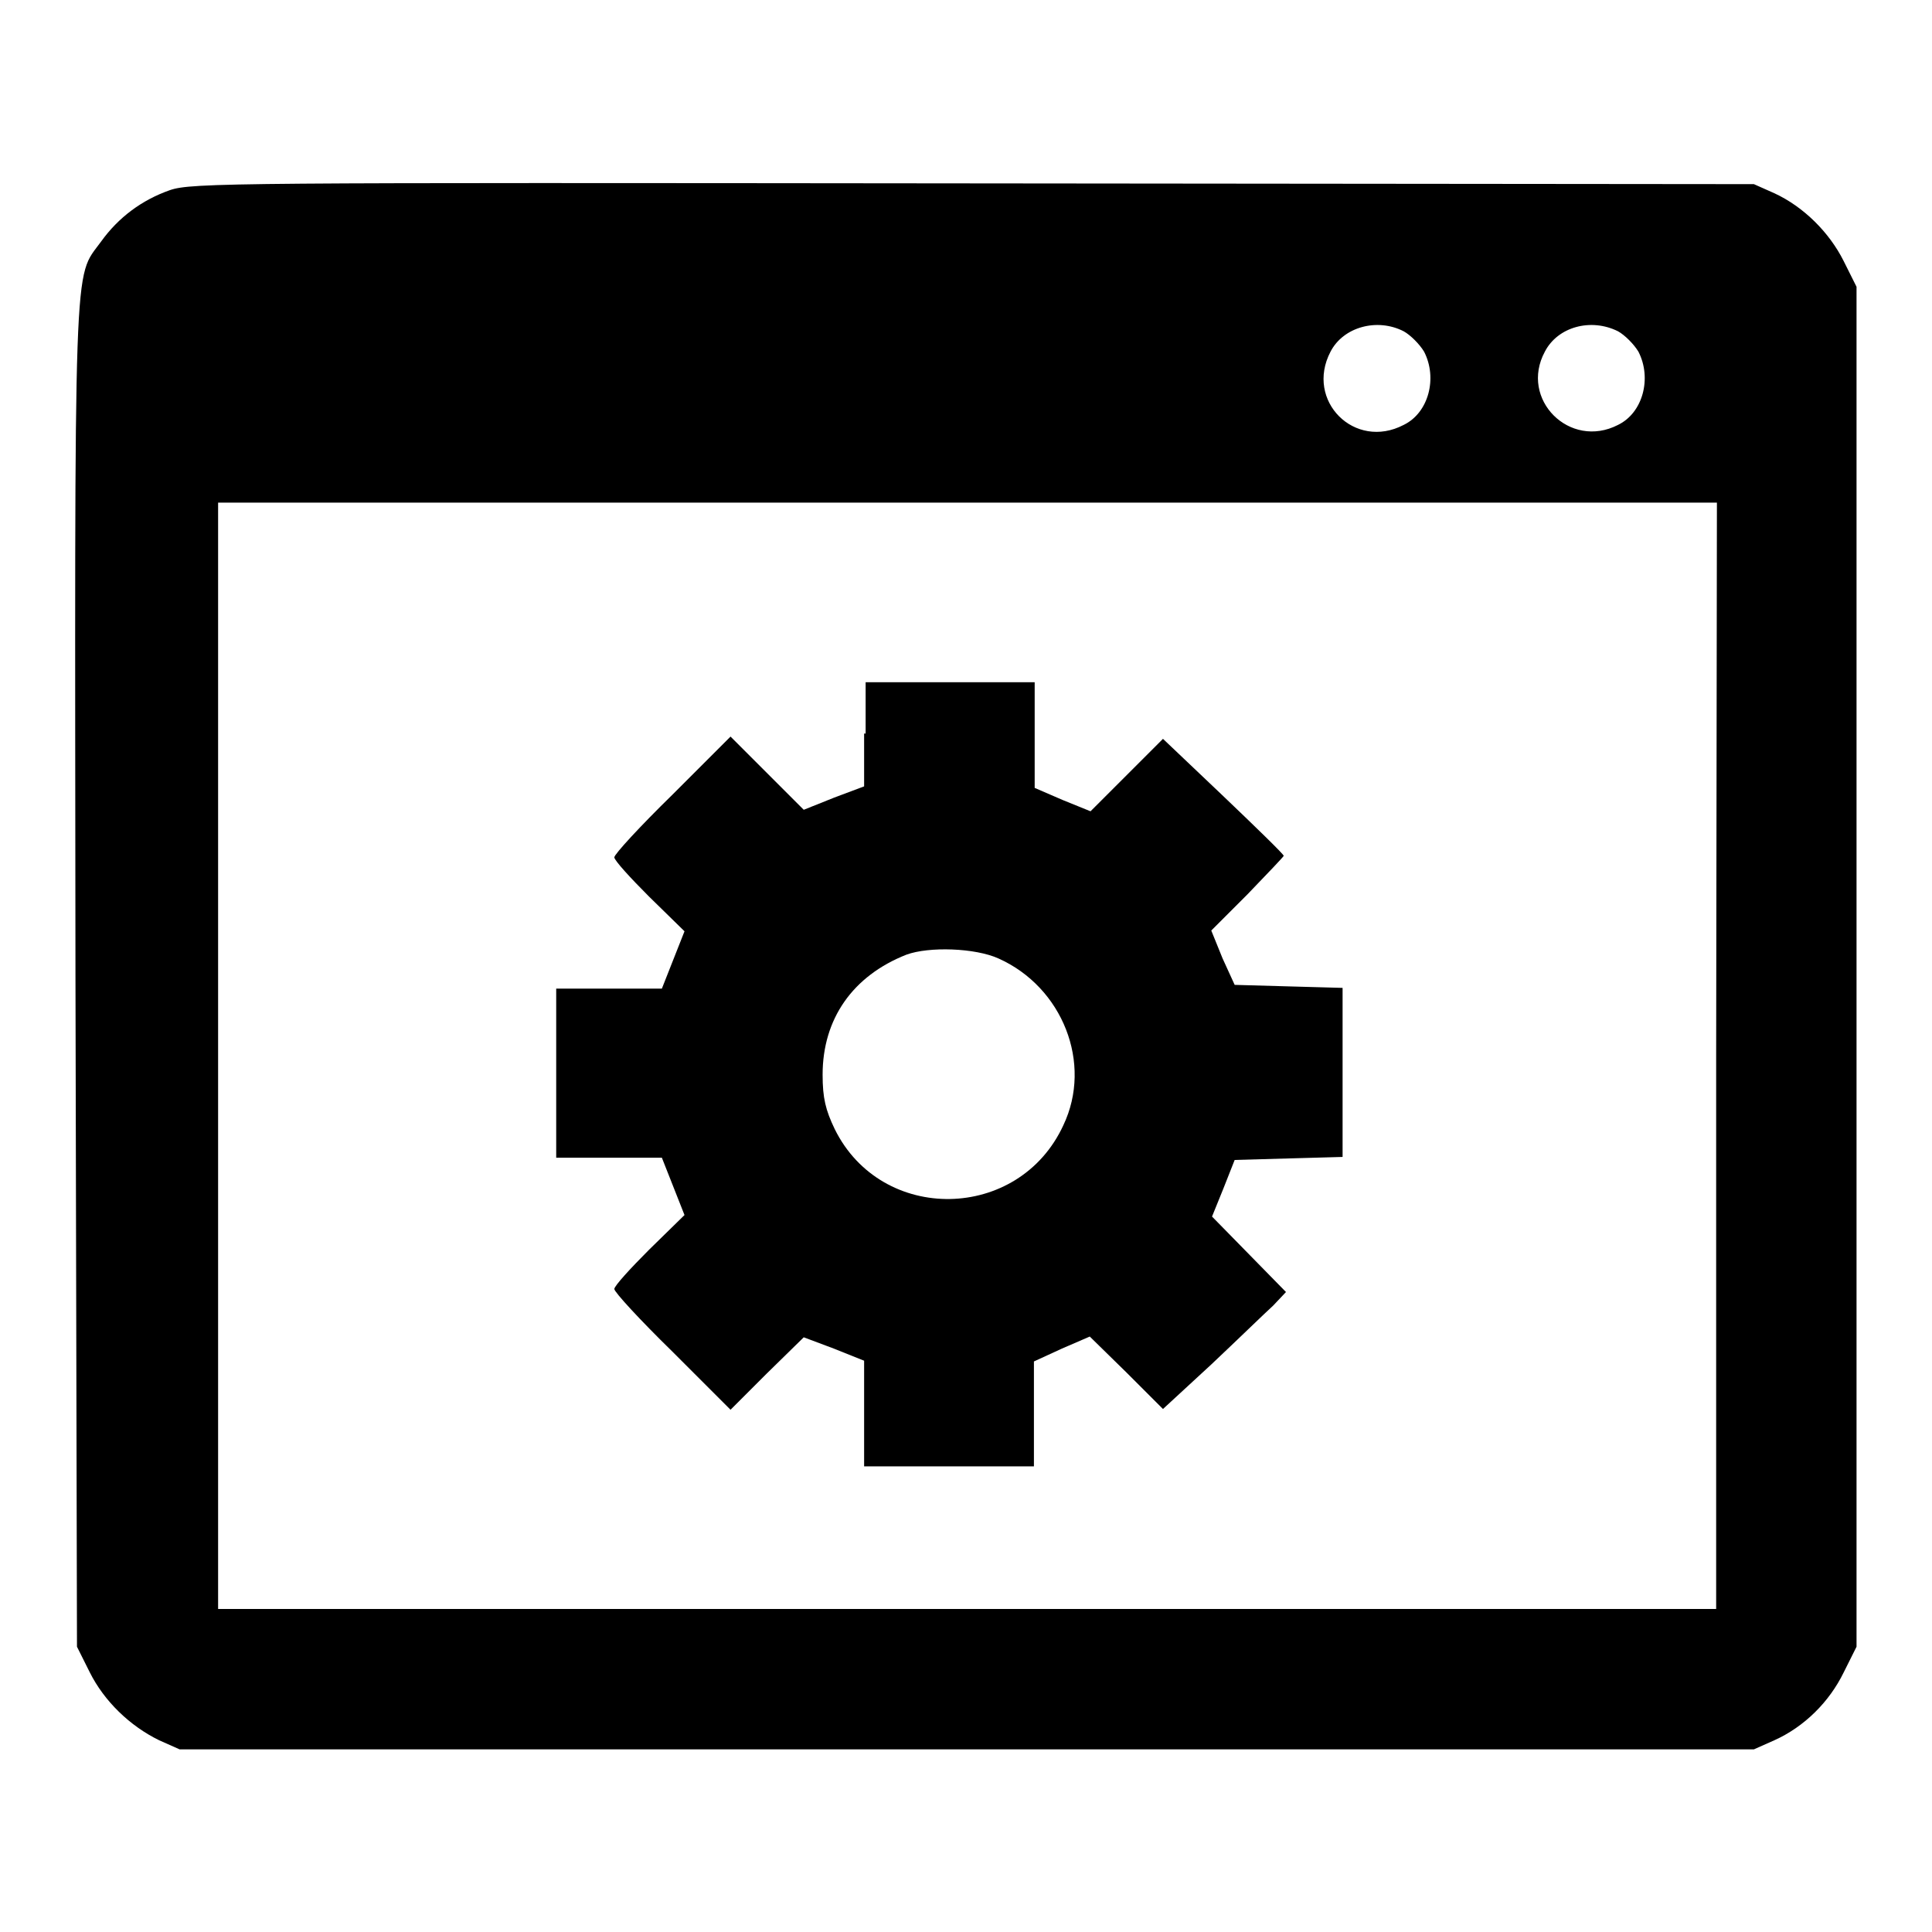
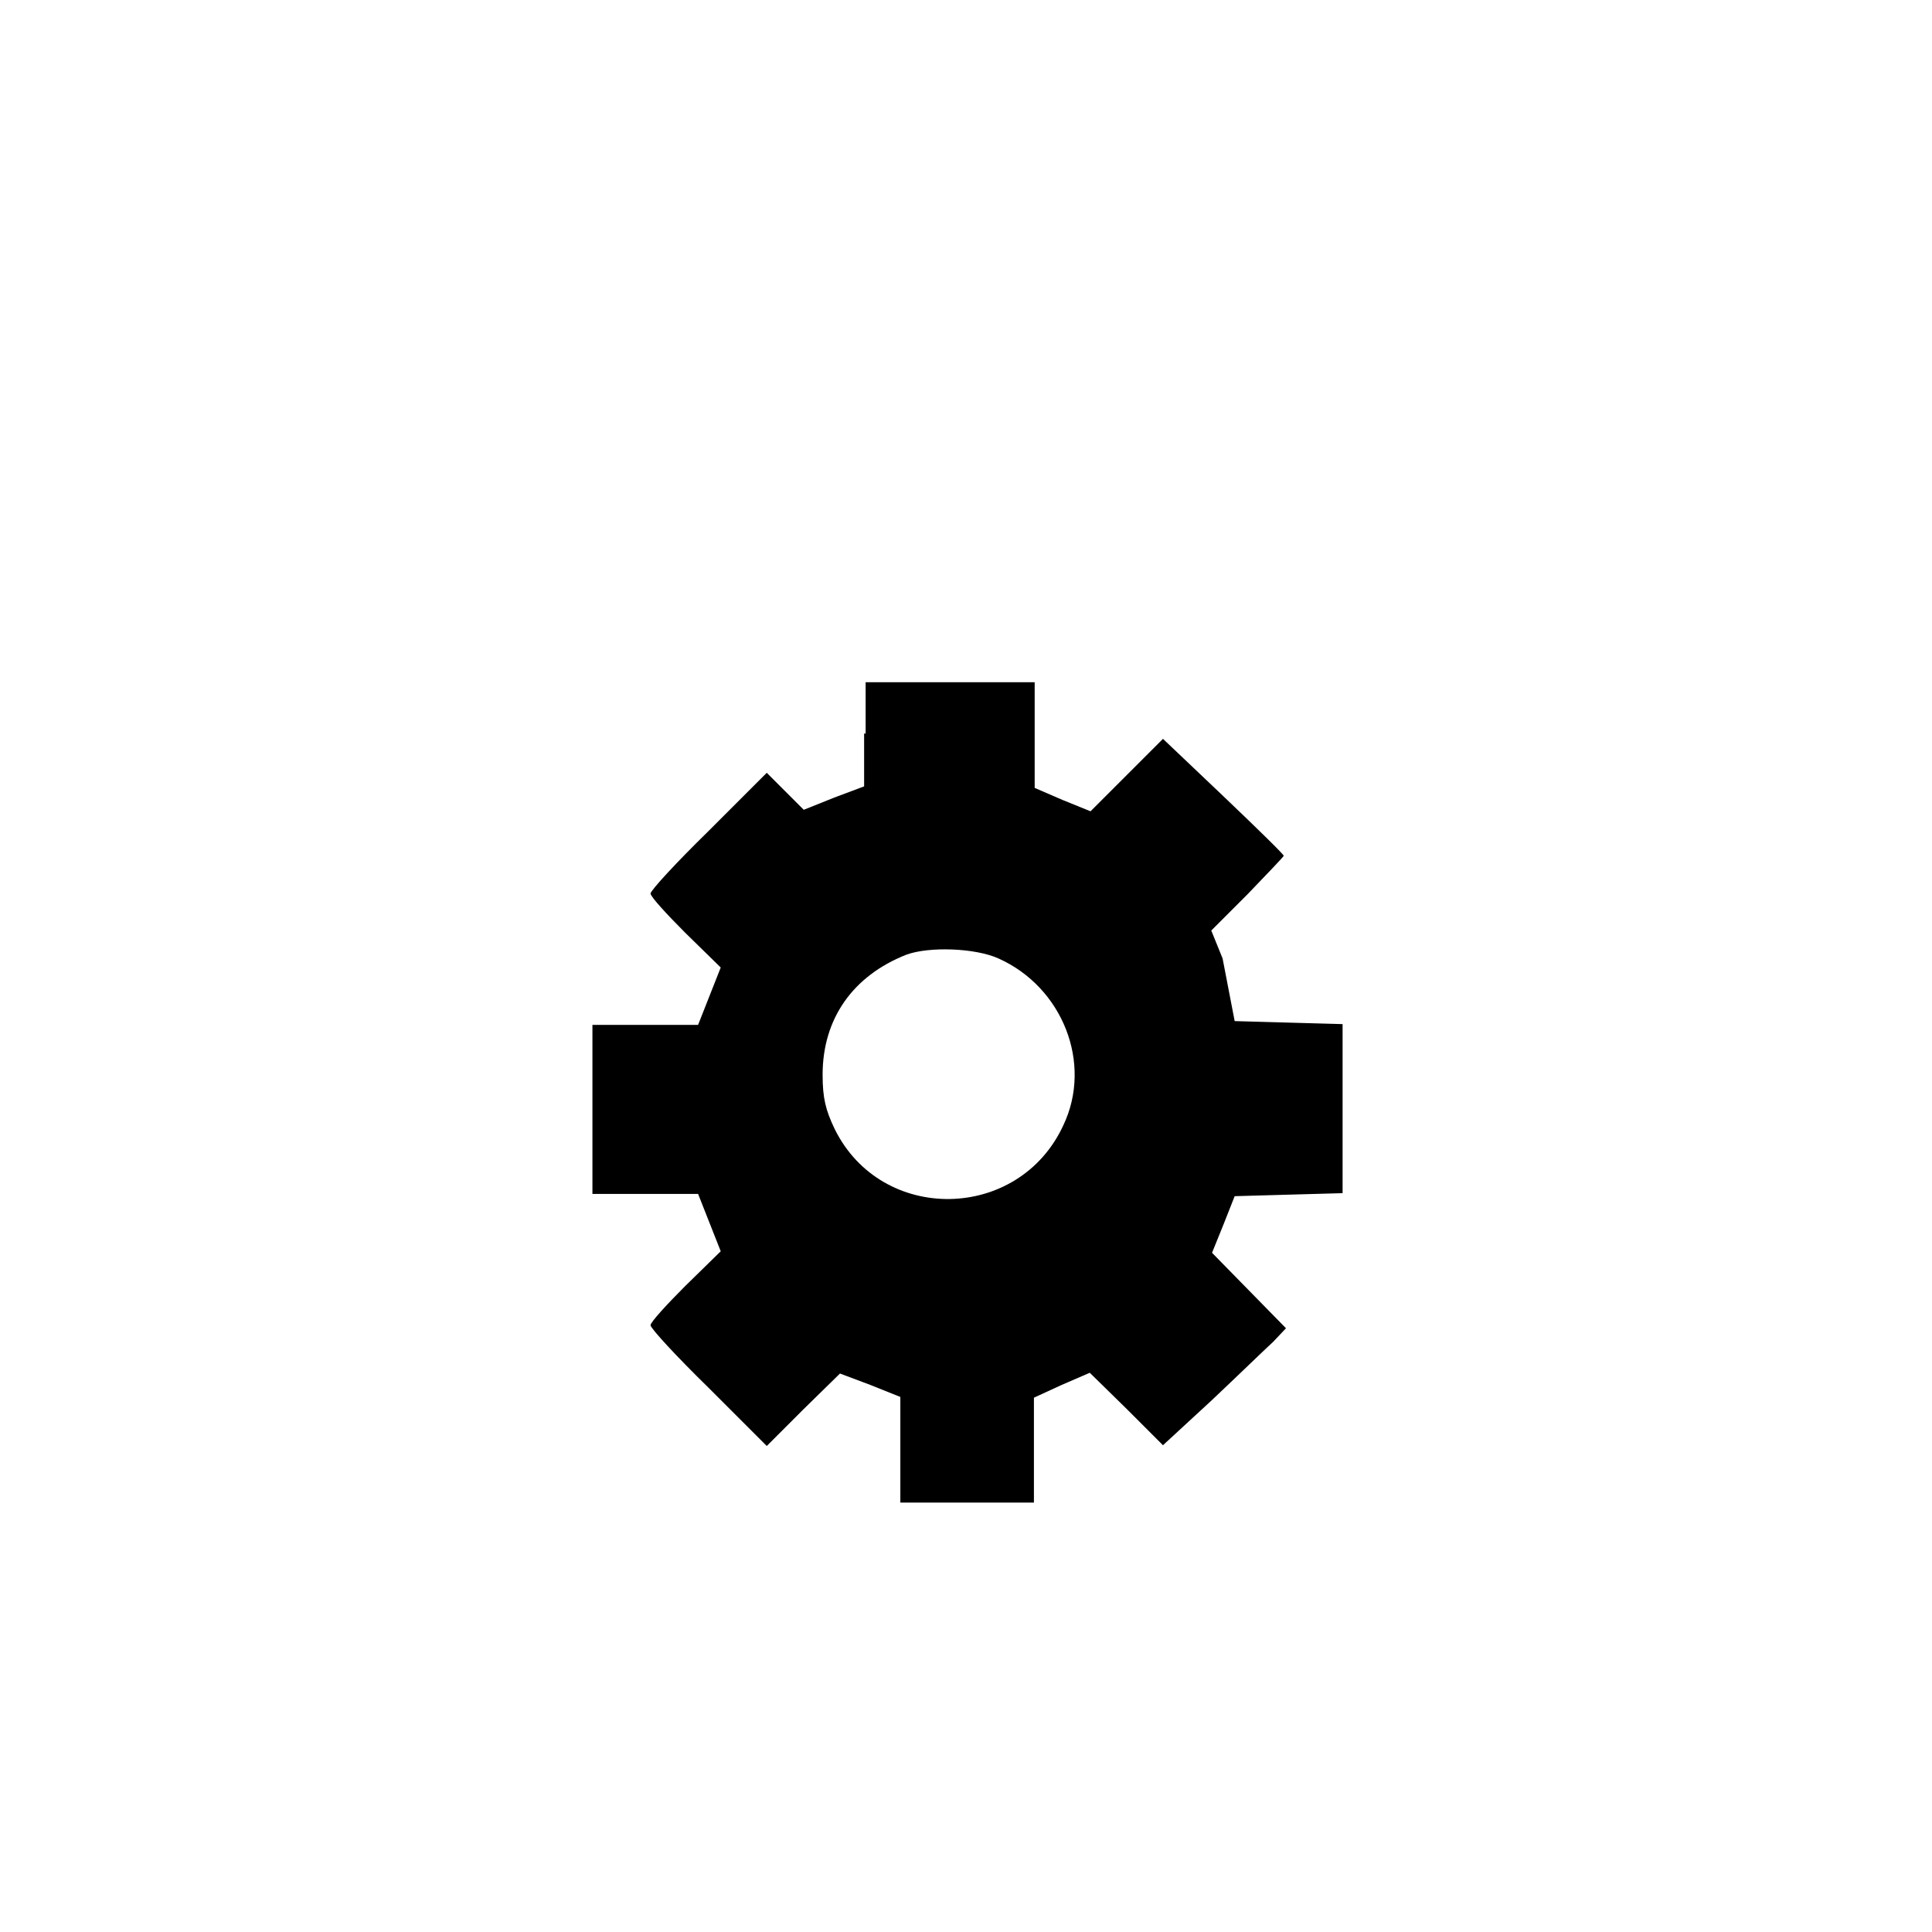
<svg xmlns="http://www.w3.org/2000/svg" version="1.1" x="0px" y="0px" viewBox="0 0 256 256" enable-background="new 0 0 256 256" xml:space="preserve">
  <g>
    <g>
      <g>
-         <path fill="#000000" d="M22.5,25.2c-3.7,1.3-6.8,3.6-9.1,6.8c-3.7,5.1-3.5-0.2-3.4,97.3l0.2,88.9l1.7,3.4c1.9,3.8,5.3,7.1,9.2,9l2.7,1.2h104.3h104.3l2.7-1.2c4-1.8,7.3-5.1,9.2-9l1.7-3.4v-90.1V38l-1.7-3.4c-1.9-3.8-5.3-7.2-9.2-9l-2.7-1.2L129,24.3C30.9,24.2,25.4,24.2,22.5,25.2z M186,43.9c0.9,0.5,2.1,1.7,2.7,2.7c1.8,3.5,0.6,8.1-2.7,9.7c-6.5,3.4-13.1-3.2-9.7-9.7C178,43.3,182.5,42.1,186,43.9z M214.4,43.9c0.9,0.5,2.1,1.7,2.7,2.7c1.8,3.5,0.6,8.1-2.7,9.7c-6.4,3.3-13.1-3.4-9.7-9.7C206.4,43.3,210.8,42.1,214.4,43.9z M227.4,139.9v73.3h-99.3H28.9v-73.3V66.6h99.3h99.3L227.4,139.9L227.4,139.9z" />
-         <path fill="#000000" d="M114.5,97.2v7l-4,1.5l-4,1.6l-4.8-4.8l-4.9-4.9l-7.7,7.7c-4.3,4.2-7.7,7.9-7.7,8.3c0,0.4,2.1,2.7,4.6,5.2l4.7,4.6l-1.5,3.8l-1.5,3.8h-7h-7v11.2v11.2h7h7l1.5,3.8l1.5,3.8l-4.7,4.6c-2.5,2.5-4.6,4.8-4.6,5.2c0,0.4,3.4,4.1,7.7,8.3l7.7,7.7l4.8-4.8l4.9-4.8l4,1.5l4,1.6v7v7h11.2H137v-7v-6.9l3.7-1.7l3.7-1.6l4.9,4.8l4.8,4.8l6.4-5.9c3.5-3.3,7.1-6.8,8.2-7.8l1.7-1.8l-4.9-5l-4.9-5l1.5-3.7l1.5-3.8l7.1-0.2l7.2-0.2v-11.2v-11.2l-7.2-0.2l-7.1-0.2L162,127l-1.5-3.7l4.8-4.8c2.6-2.7,4.8-5,4.8-5.1c0-0.2-3.6-3.7-8-7.9l-8-7.6l-4.8,4.8l-4.8,4.8l-3.7-1.5l-3.7-1.6v-7v-7h-11.2h-11.2V97.2L114.5,97.2z M132.3,127c8.5,3.8,12.5,13.9,8.6,22.1c-5.9,12.8-24.1,13.1-30.3,0.5c-1.2-2.5-1.6-4.1-1.6-7.2c0-7.4,4-13.1,11.1-15.9C123.1,125.4,129.2,125.6,132.3,127z" />
+         <path fill="#000000" d="M114.5,97.2v7l-4,1.5l-4,1.6l-4.9-4.9l-7.7,7.7c-4.3,4.2-7.7,7.9-7.7,8.3c0,0.4,2.1,2.7,4.6,5.2l4.7,4.6l-1.5,3.8l-1.5,3.8h-7h-7v11.2v11.2h7h7l1.5,3.8l1.5,3.8l-4.7,4.6c-2.5,2.5-4.6,4.8-4.6,5.2c0,0.4,3.4,4.1,7.7,8.3l7.7,7.7l4.8-4.8l4.9-4.8l4,1.5l4,1.6v7v7h11.2H137v-7v-6.9l3.7-1.7l3.7-1.6l4.9,4.8l4.8,4.8l6.4-5.9c3.5-3.3,7.1-6.8,8.2-7.8l1.7-1.8l-4.9-5l-4.9-5l1.5-3.7l1.5-3.8l7.1-0.2l7.2-0.2v-11.2v-11.2l-7.2-0.2l-7.1-0.2L162,127l-1.5-3.7l4.8-4.8c2.6-2.7,4.8-5,4.8-5.1c0-0.2-3.6-3.7-8-7.9l-8-7.6l-4.8,4.8l-4.8,4.8l-3.7-1.5l-3.7-1.6v-7v-7h-11.2h-11.2V97.2L114.5,97.2z M132.3,127c8.5,3.8,12.5,13.9,8.6,22.1c-5.9,12.8-24.1,13.1-30.3,0.5c-1.2-2.5-1.6-4.1-1.6-7.2c0-7.4,4-13.1,11.1-15.9C123.1,125.4,129.2,125.6,132.3,127z" />
      </g>
    </g>
  </g>
</svg>